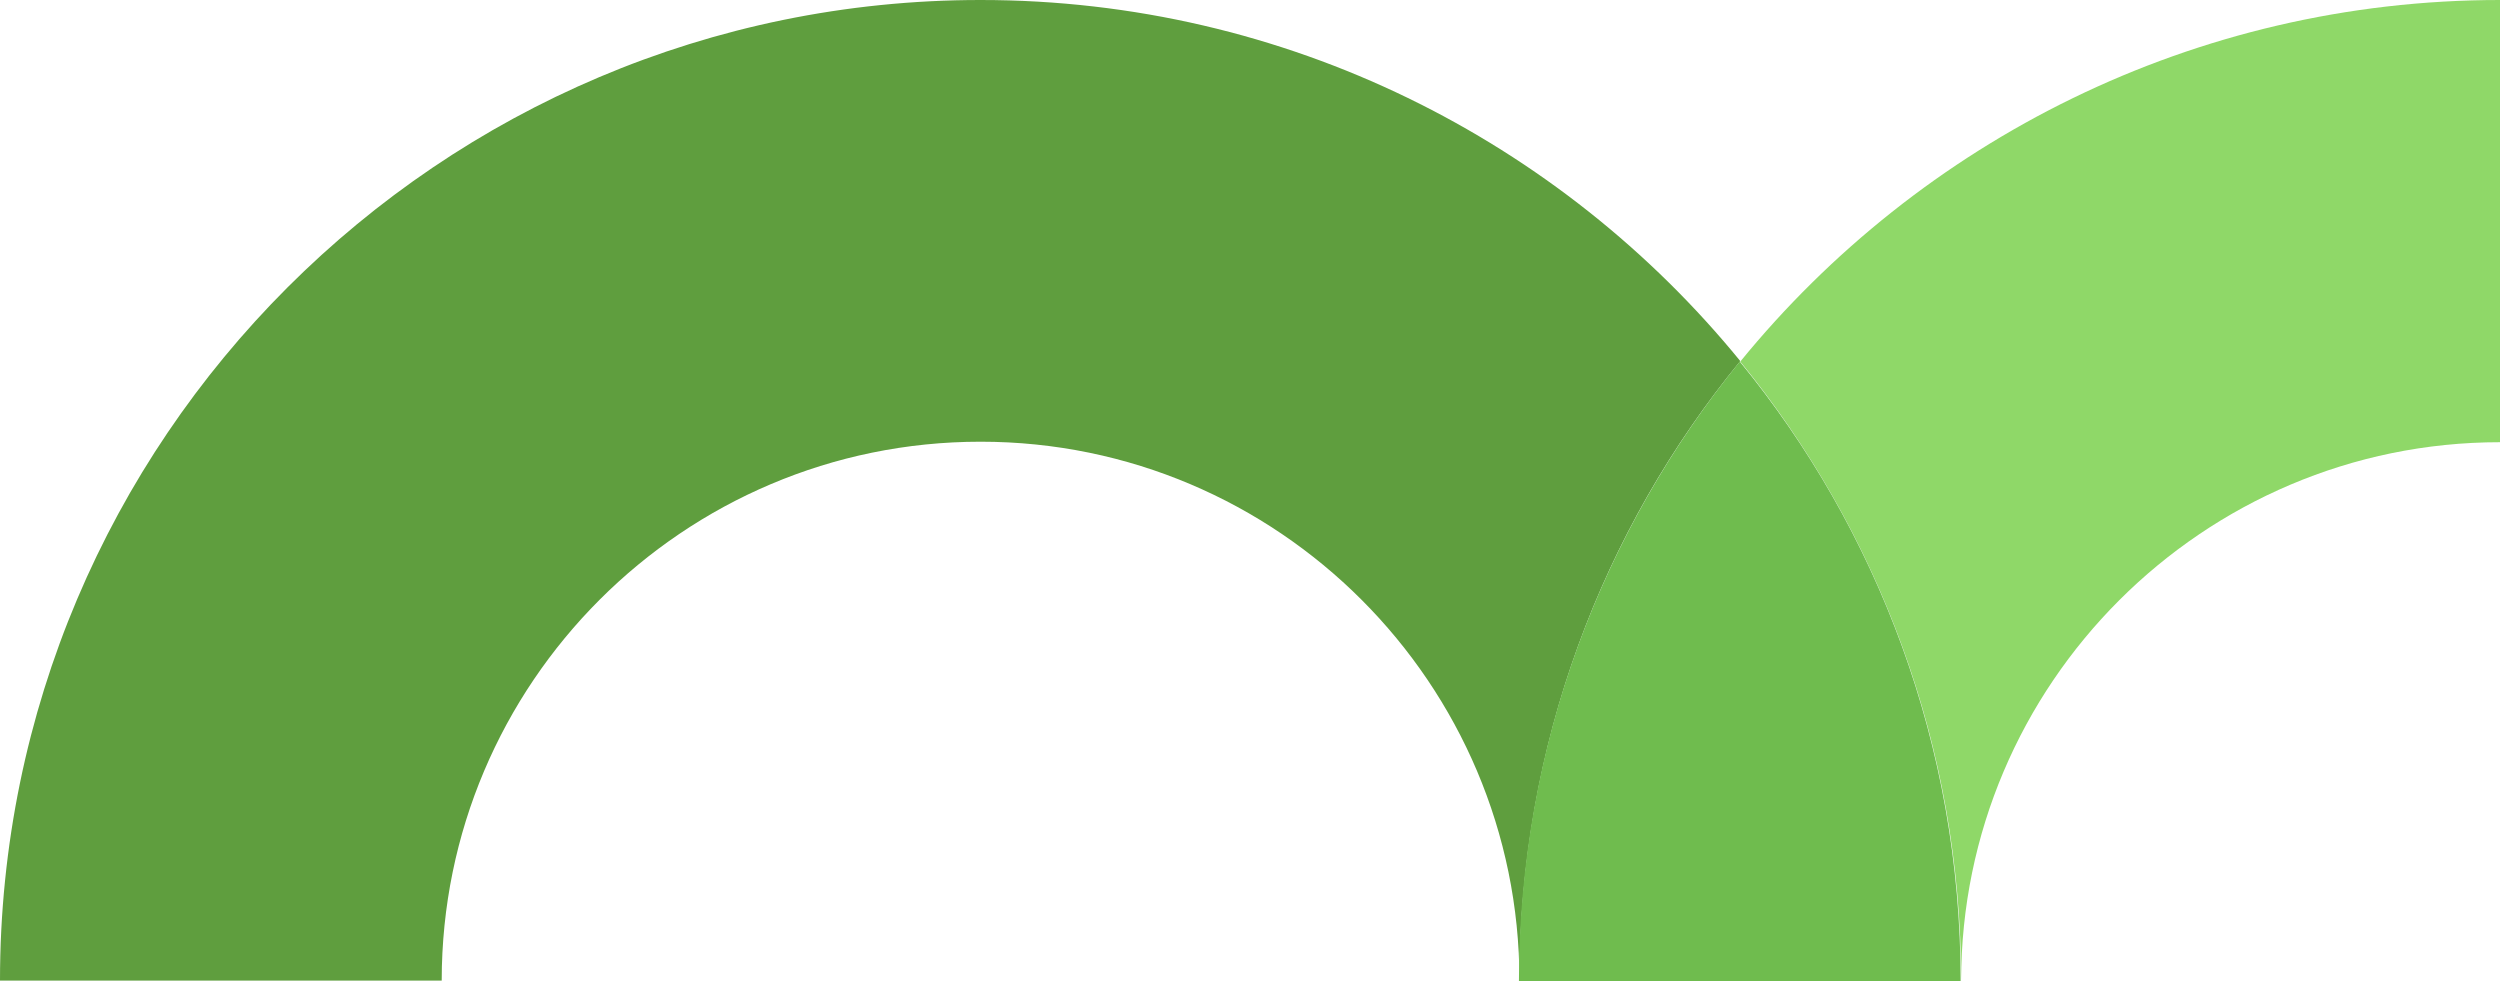
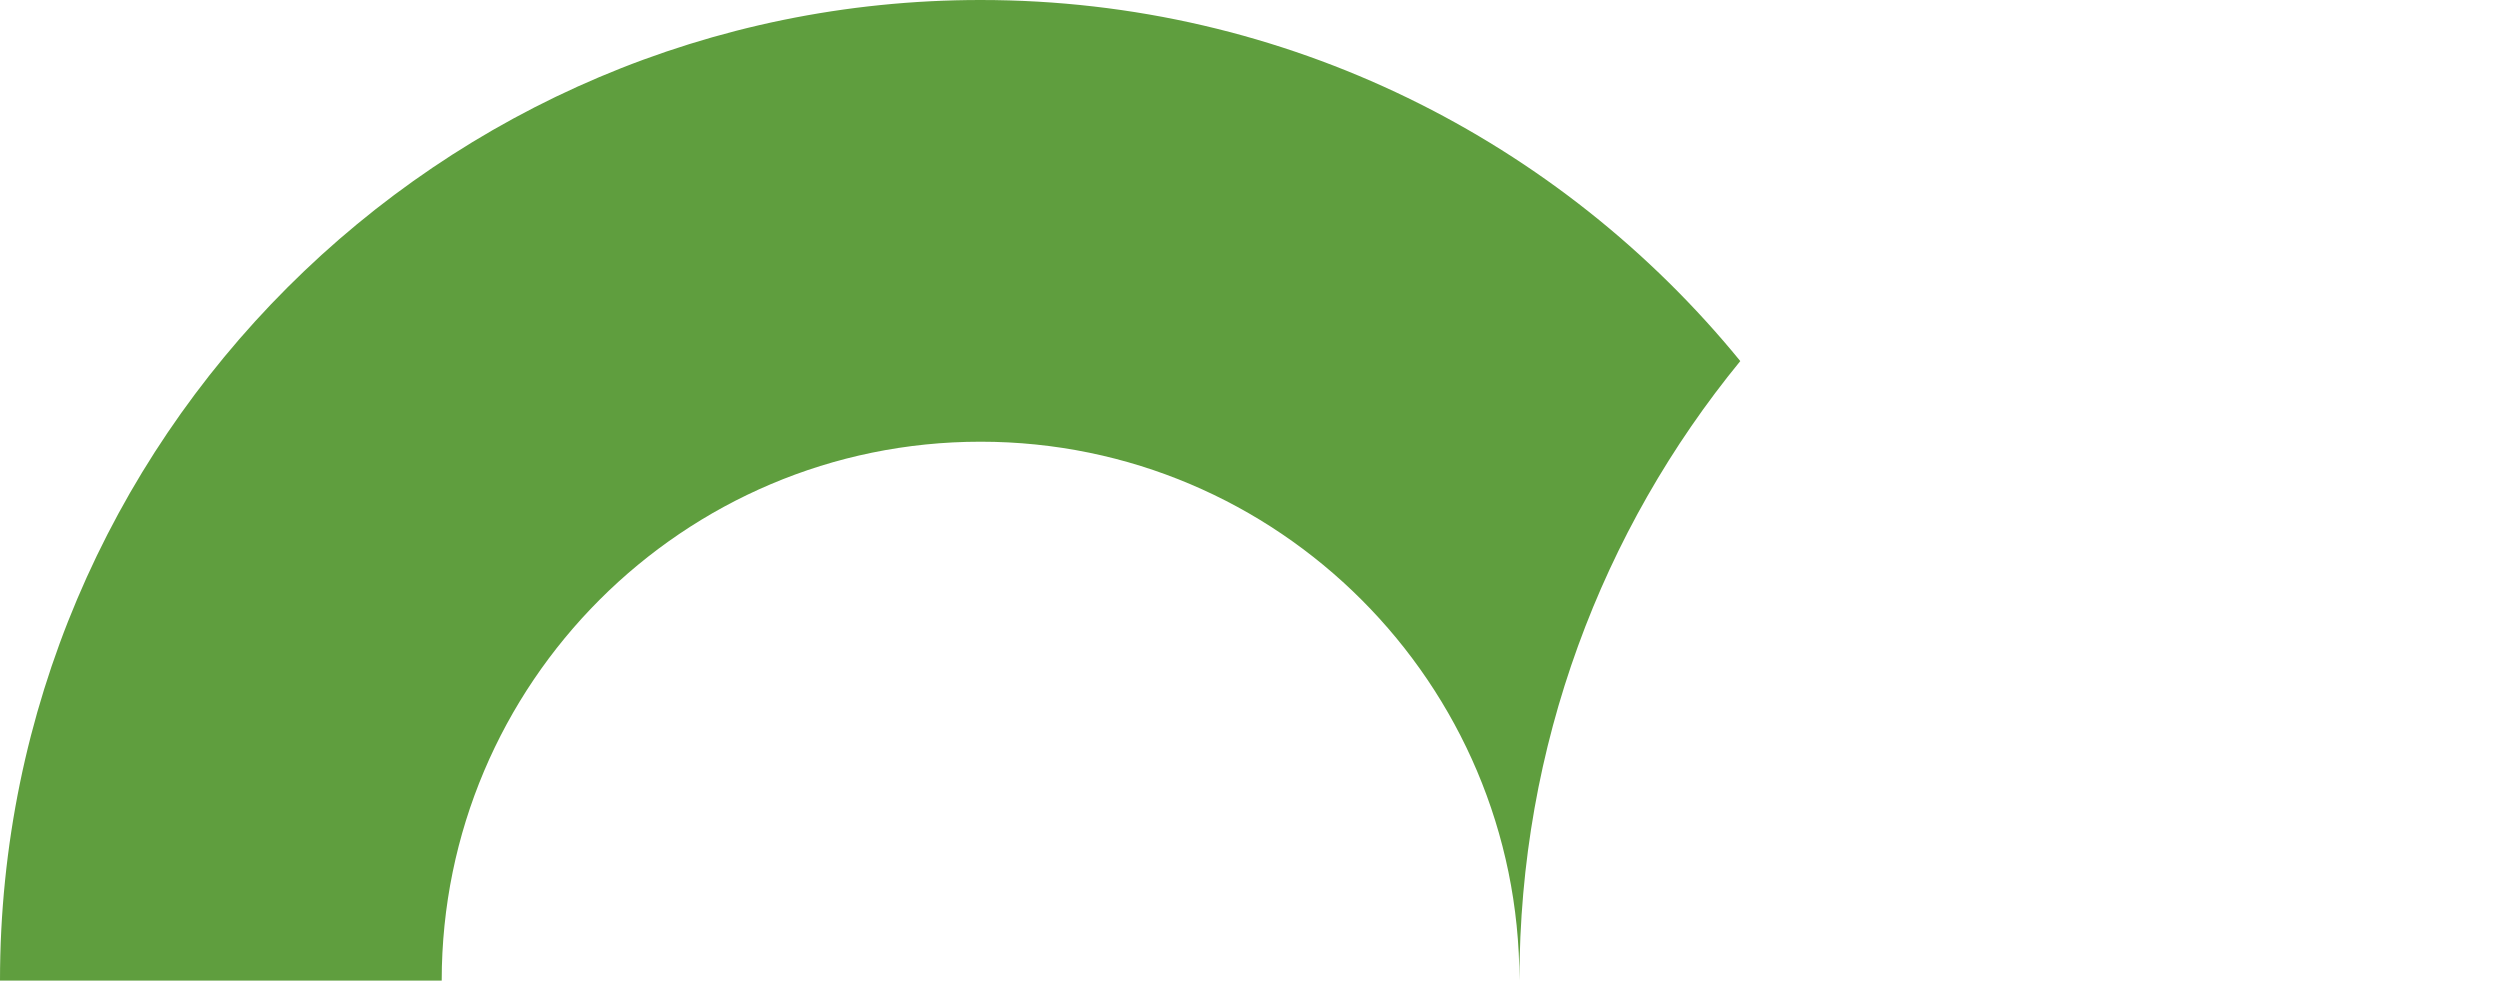
<svg xmlns="http://www.w3.org/2000/svg" id="Laag_1" version="1.1" viewBox="0 0 499.2 195.9">
  <defs>
    <style>
      .st0 {
        fill: #6fbc4e;
      }

      .st1 {
        fill: #8fd868;
      }

      .st2 {
        fill: #5f9e3e;
      }
    </style>
  </defs>
  <path class="st2" d="M195.8,0C256.9,0,311.6,28.1,347.5,72.1c-27.6,33.7-44.1,76.8-44.1,123.7,0-59.3-48.2-107.6-107.6-107.6s-107.6,48.3-107.6,107.6H0C0,87.8,87.8,0,195.8,0h0Z" />
-   <path class="st1" d="M499.2,0v88.3c-59.3,0-107.6,48.3-107.6,107.6,0-46.9-16.6-89.9-44.1-123.7C383.4,28.2,438.1,0,499.2,0Z" />
-   <path class="st0" d="M391.6,195.9h-88.3c0-46.9,16.6-89.9,44.1-123.7,27.6,33.7,44.1,76.8,44.1,123.7h.1Z" />
</svg>